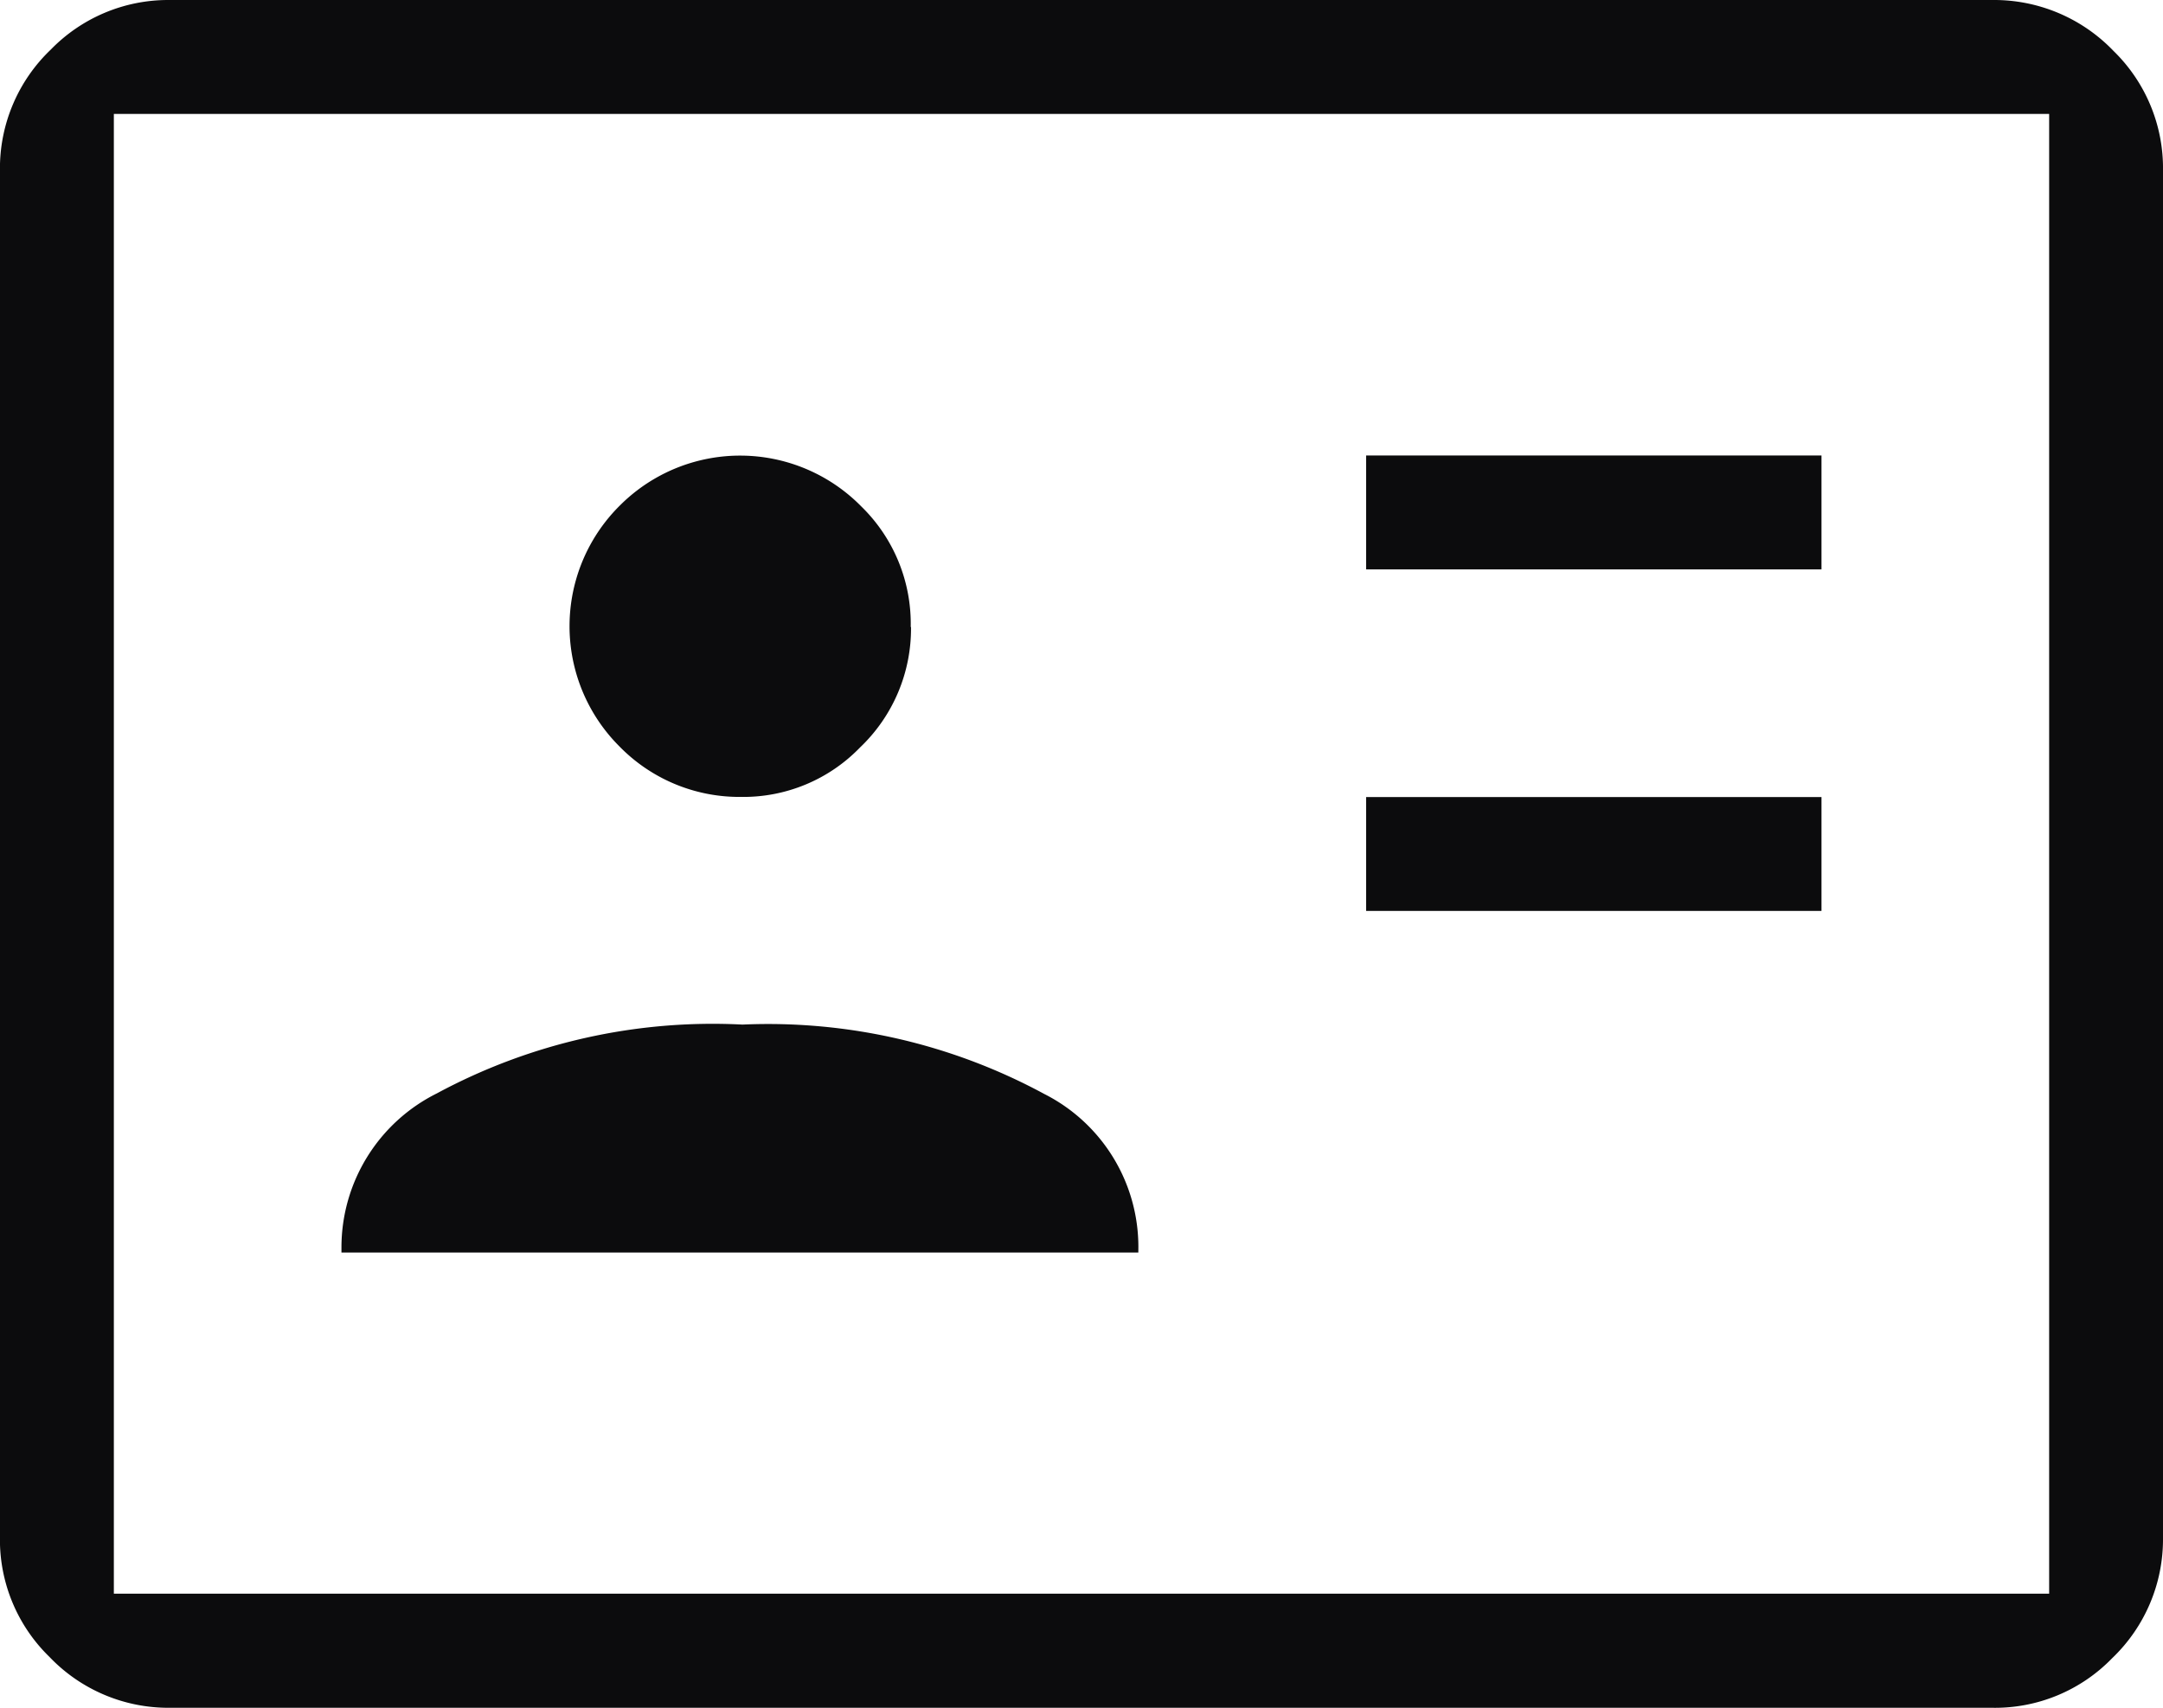
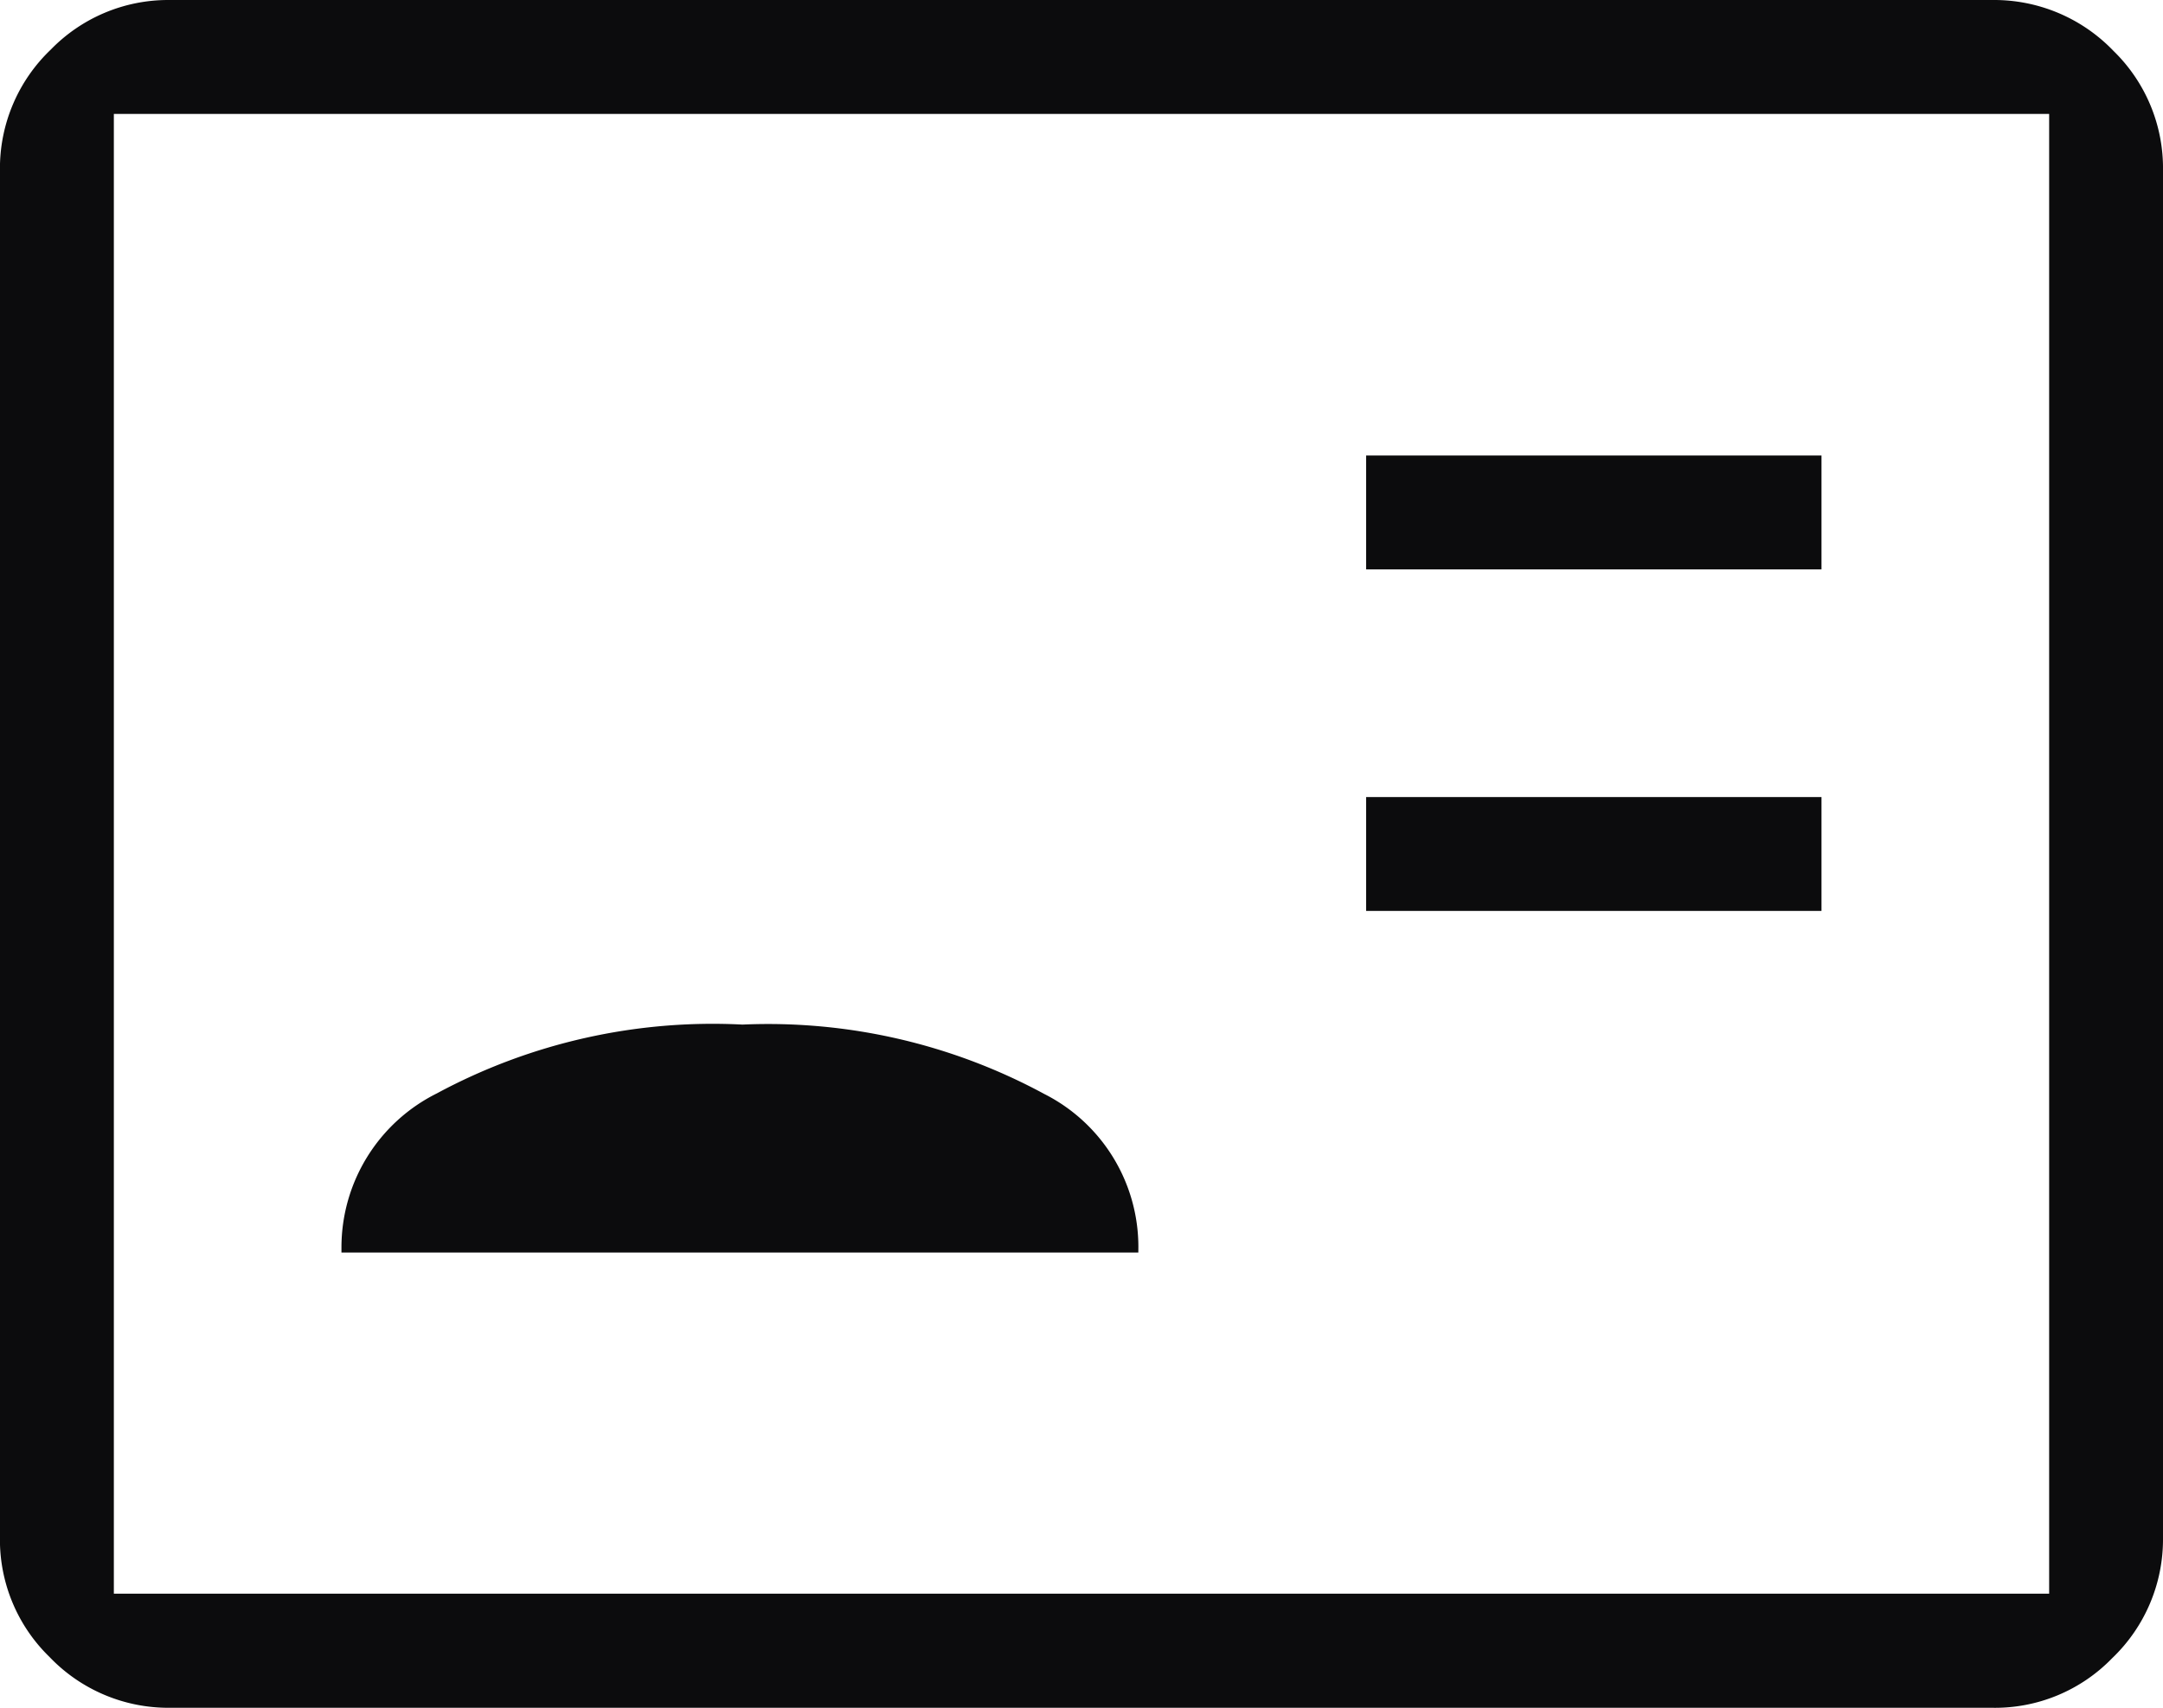
<svg xmlns="http://www.w3.org/2000/svg" width="44" height="34.739" viewBox="0 0 44 34.739">
  <g id="Henkilö-_ja_Sote-kortti" data-name="Henkilö- ja Sote-kortti" transform="translate(-800 -168.629)">
    <path id="Path_16554" data-name="Path 16554" d="M22.817,130.8a3.486,3.486,0,0,0-1.915-3.107,11.8,11.8,0,0,0-6.138-1.411,11.827,11.827,0,0,0-6.218,1.4,3.5,3.5,0,0,0-1.94,3.125v.112h16.21Z" transform="translate(800.34 63.188)" fill="#0c0c0d" />
-     <path id="Path_16555" data-name="Path 16555" d="M17.954,118.775a3.33,3.33,0,0,0-1.007-2.456,3.455,3.455,0,0,0-4.9-.027,3.454,3.454,0,0,0-.028,4.9,3.408,3.408,0,0,0,2.452,1.037l.016,0,.016,0a3.3,3.3,0,0,0,2.421-1.007,3.337,3.337,0,0,0,1.036-2.451" transform="translate(800.572 62.61)" fill="#0c0c0d" />
    <rect id="Rectangle_3762" data-name="Rectangle 3762" width="9.263" height="2.316" transform="translate(827.79 184.842)" fill="#0c0c0d" />
    <rect id="Rectangle_3763" data-name="Rectangle 3763" width="9.263" height="2.317" transform="translate(827.79 177.894)" fill="#0c0c0d" />
    <path id="Path_16556" data-name="Path 16556" d="M42.971,140.214a3.343,3.343,0,0,0,1.036-2.451V109.958A3.328,3.328,0,0,0,43,107.519a3.362,3.362,0,0,0-2.449-1.036H3.434a3.328,3.328,0,0,0-2.392,1.007,3.336,3.336,0,0,0-1.036,2.451v27.806a3.323,3.323,0,0,0,1.007,2.439,3.343,3.343,0,0,0,2.449,1.035H40.532a3.319,3.319,0,0,0,2.439-1.007M2.323,108.8H41.691v30.1H2.323Z" transform="translate(799.993 62.146)" fill="#0c0c0d" />
  </g>
</svg>